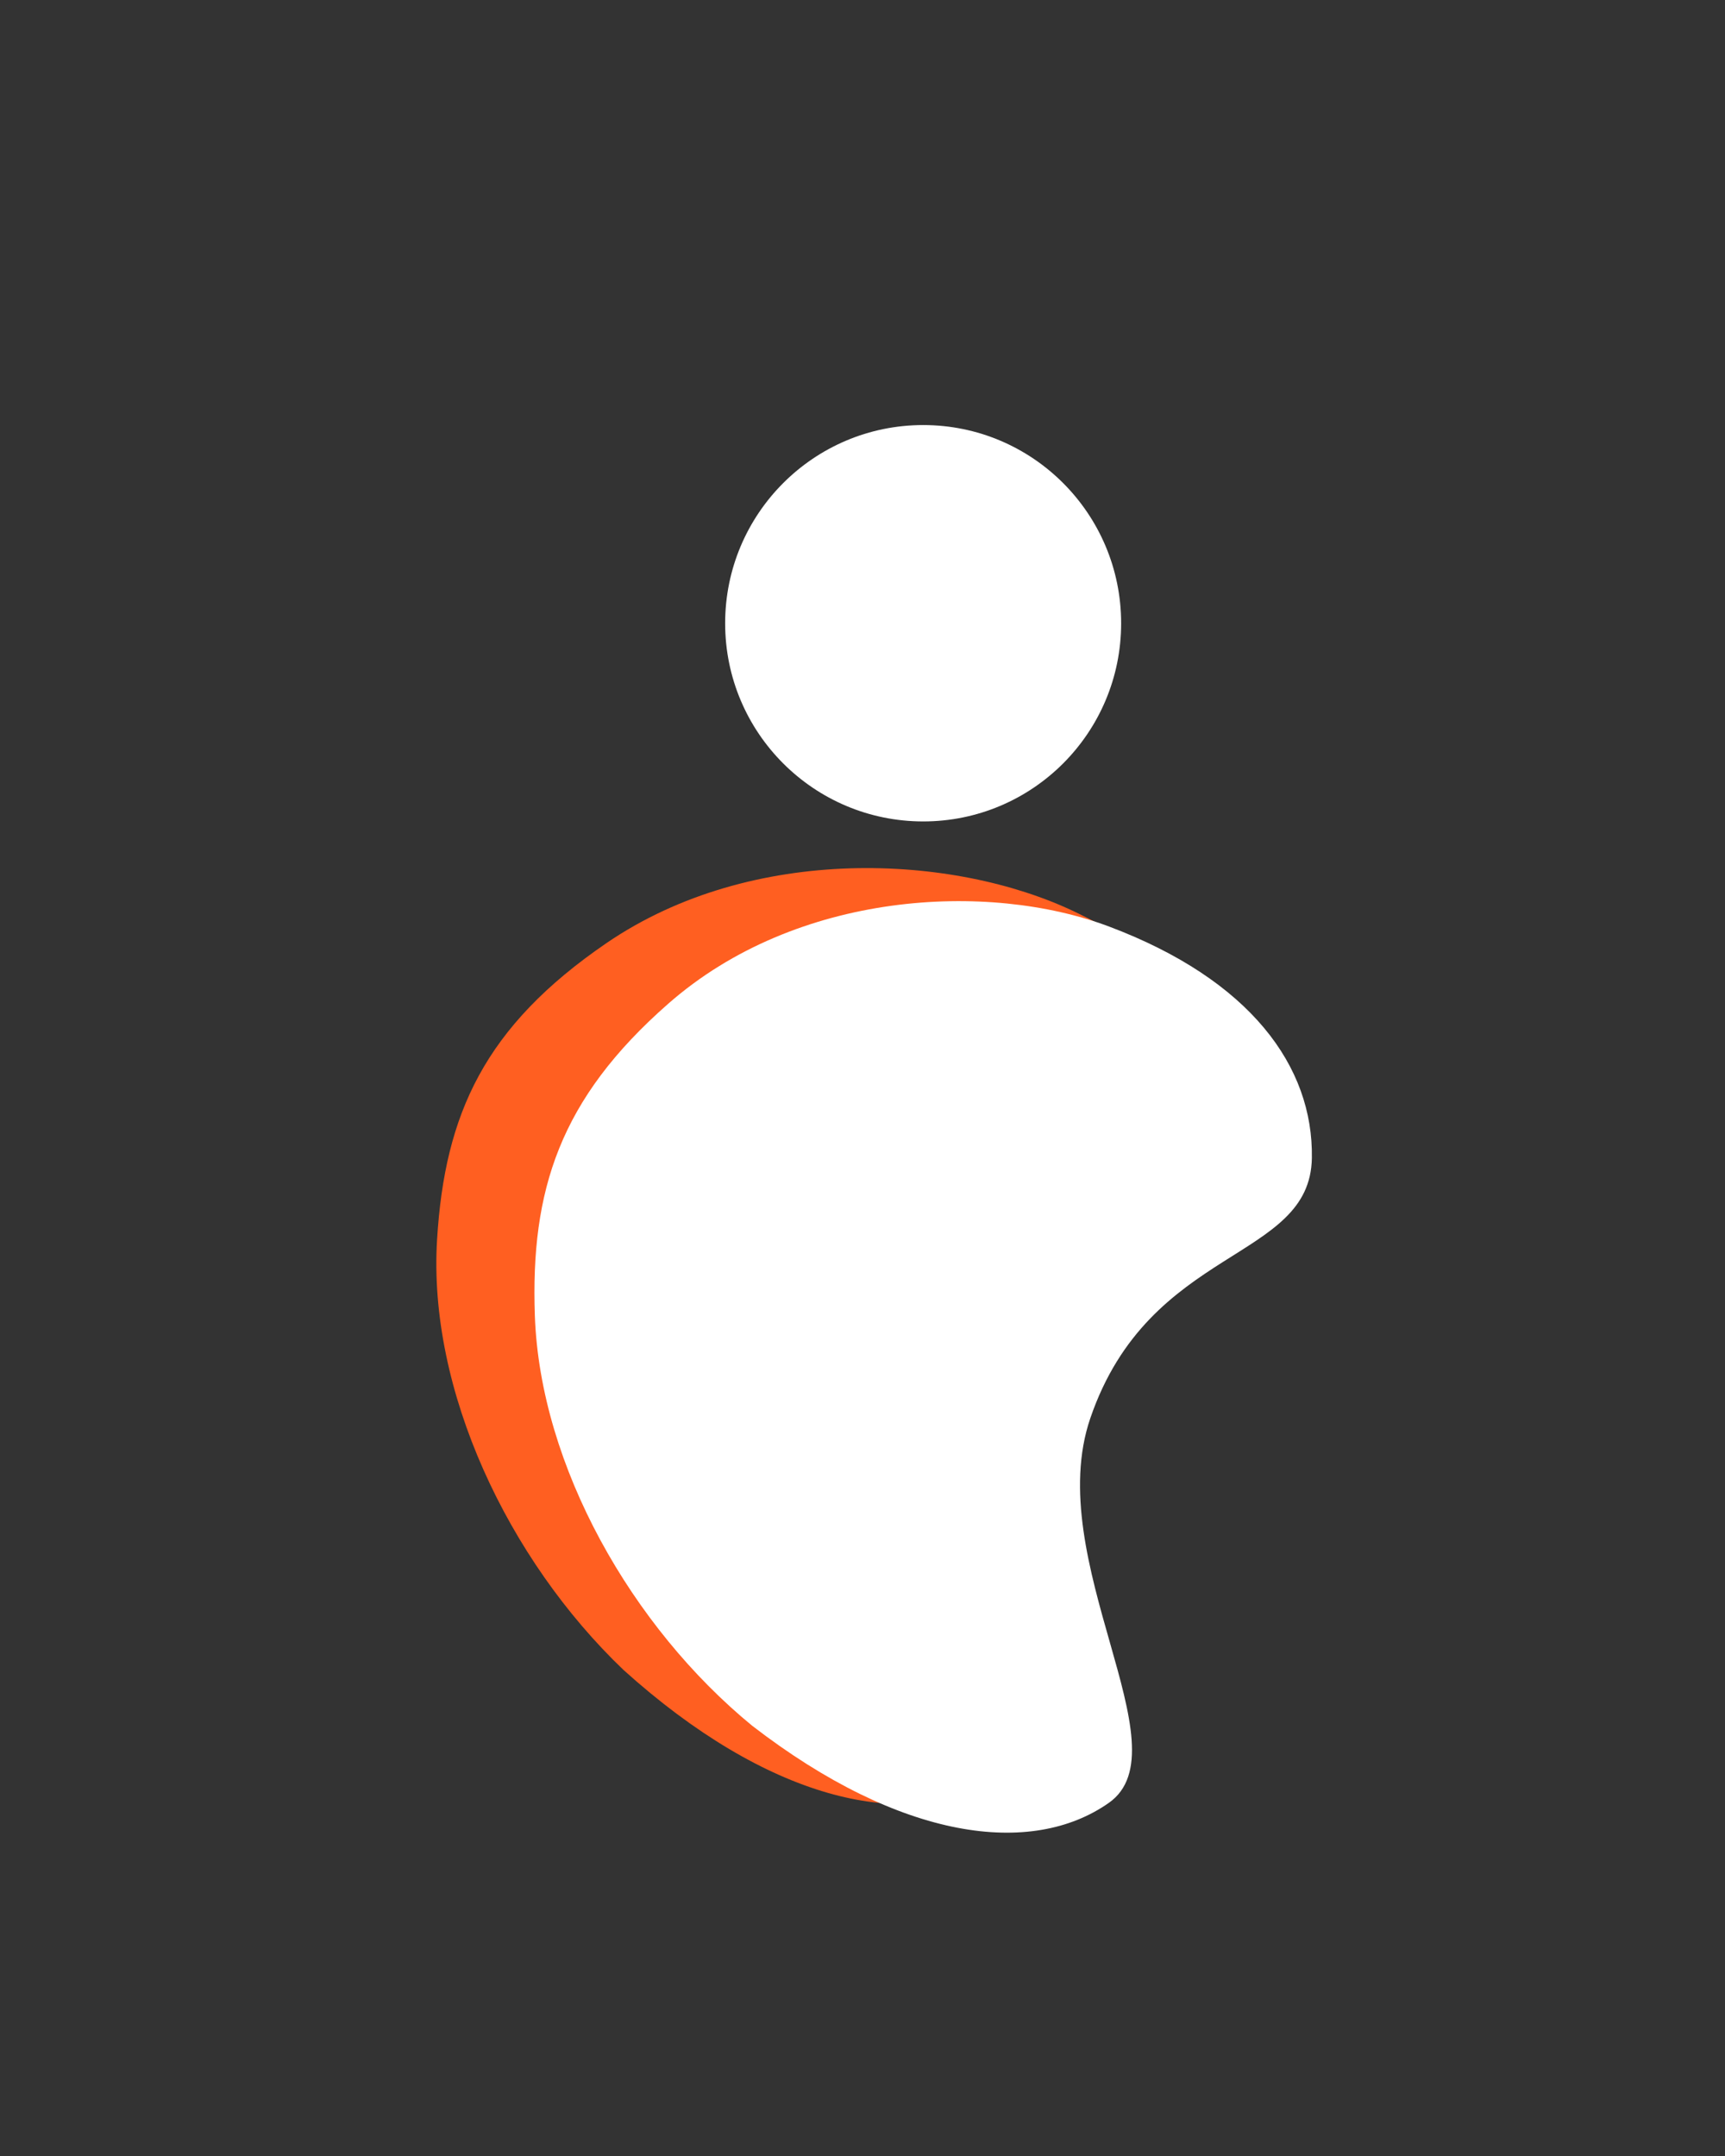
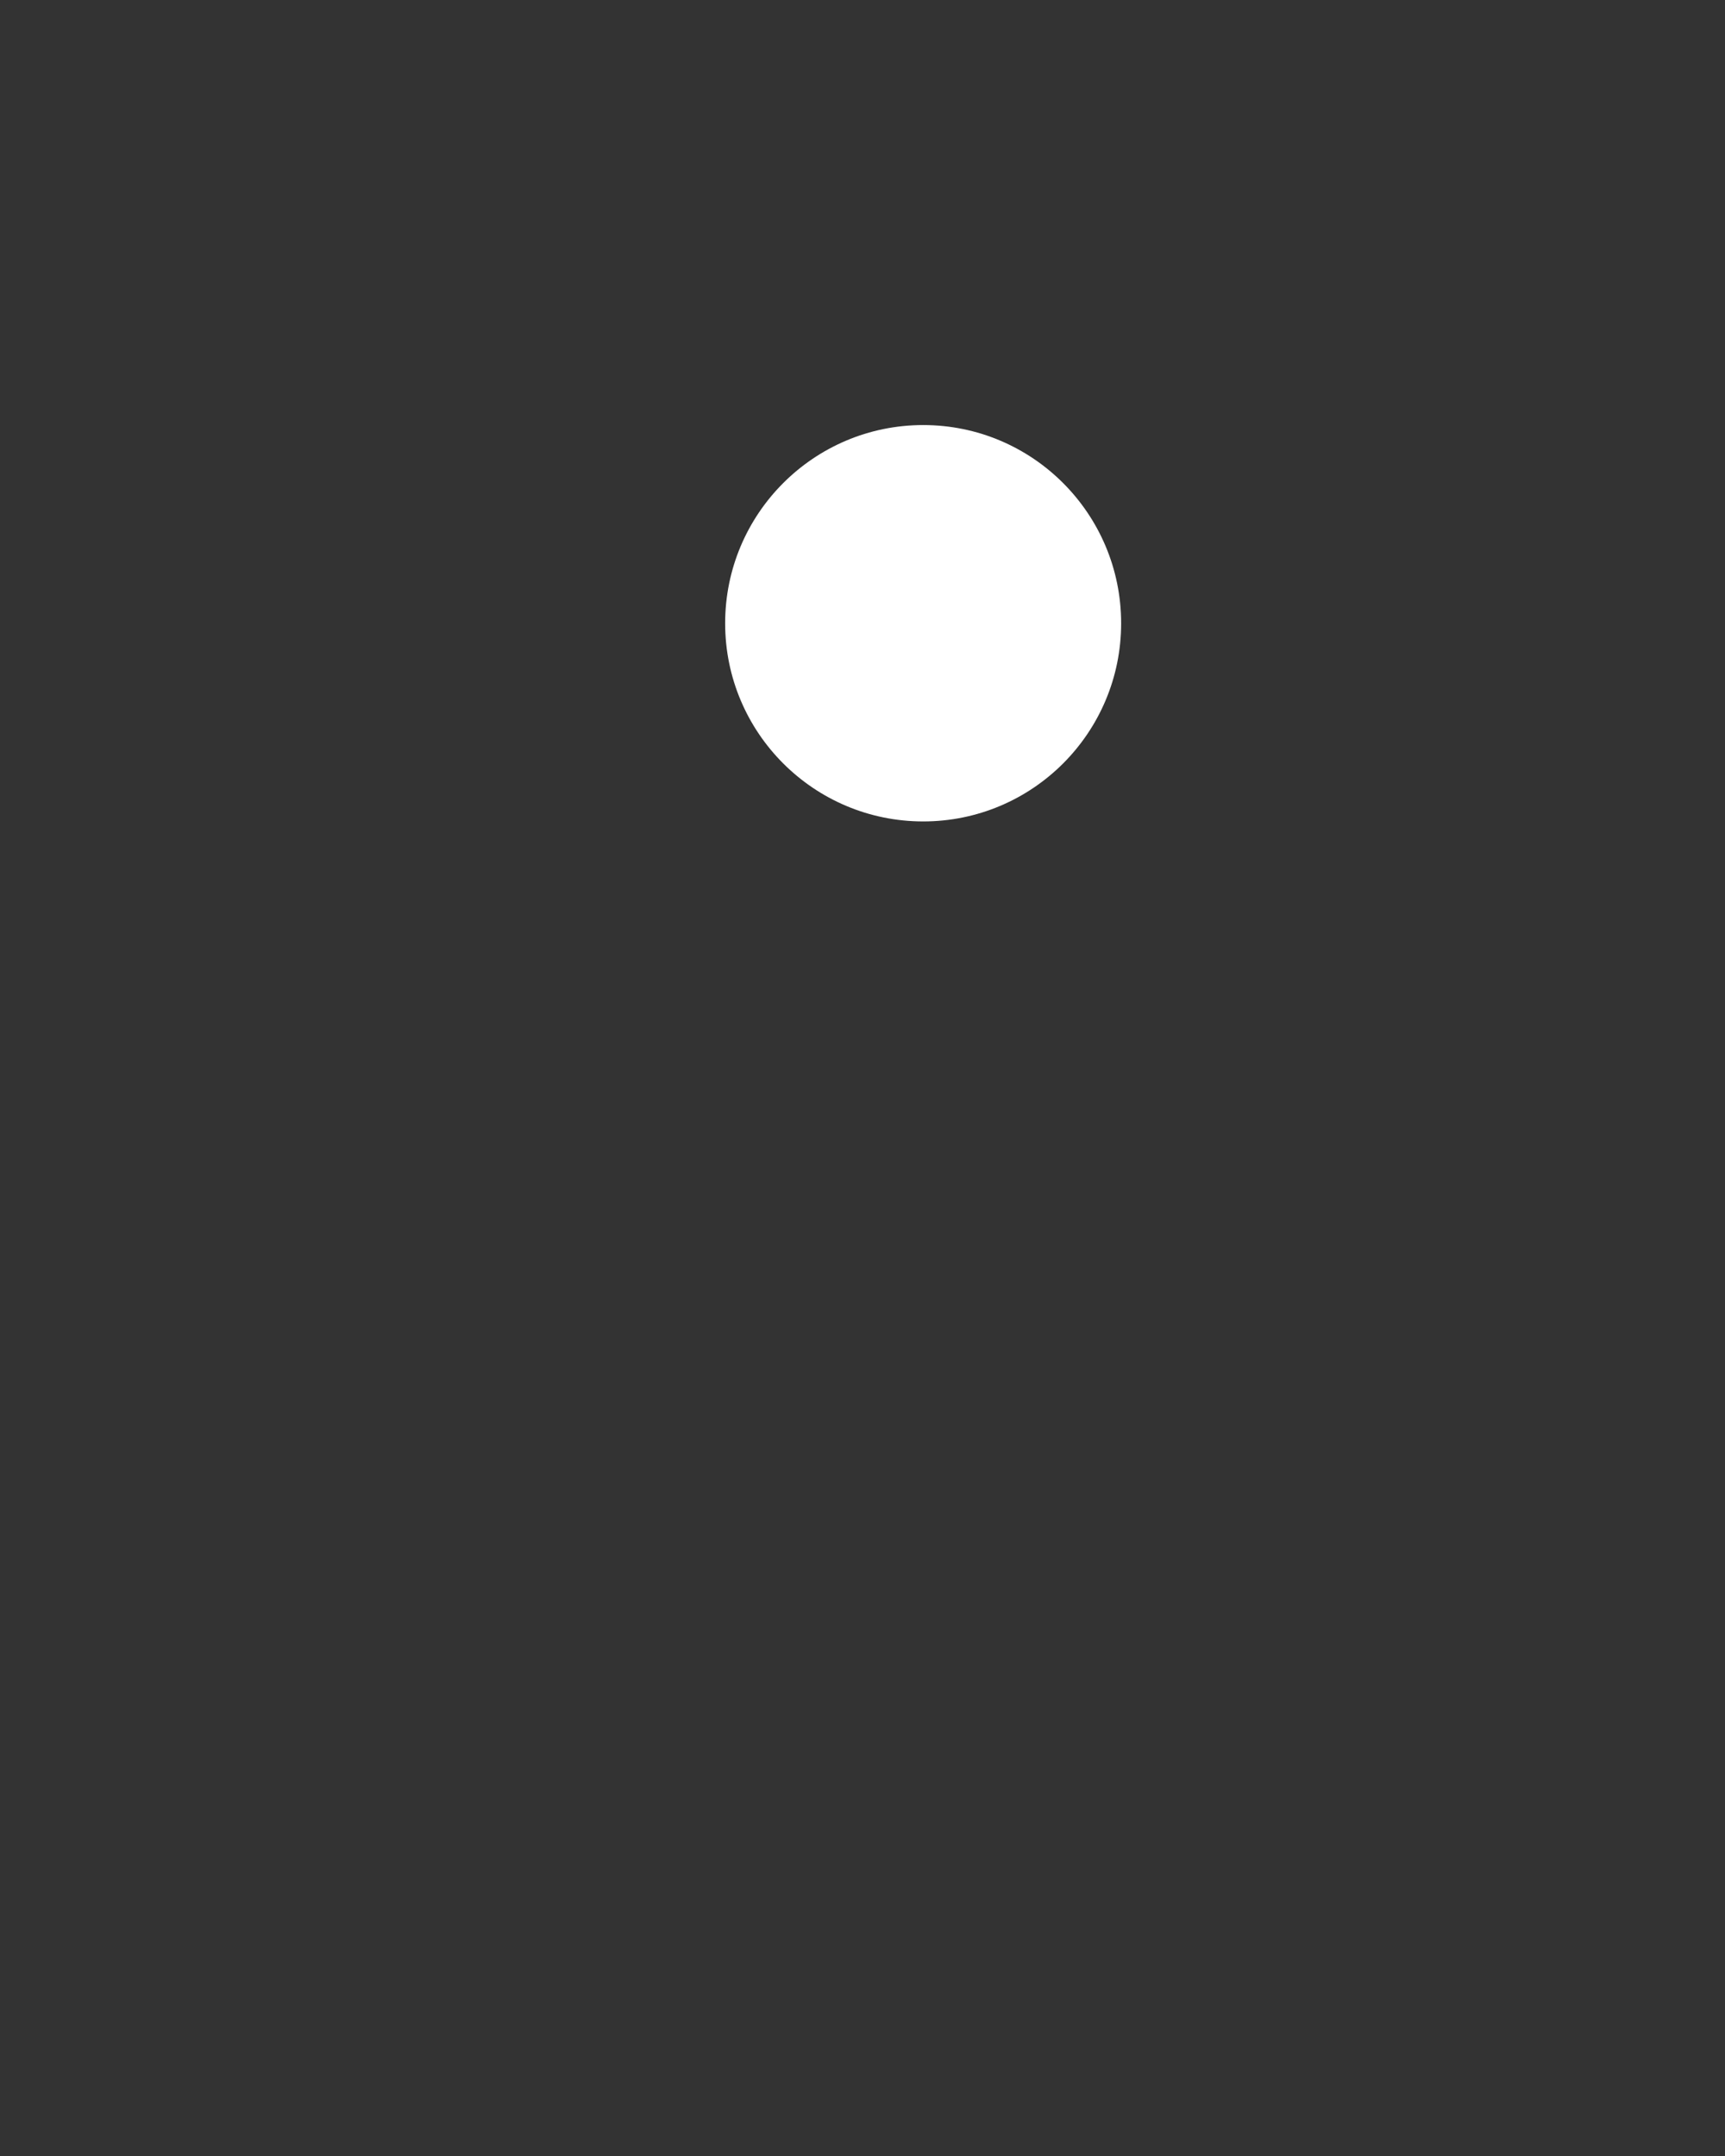
<svg xmlns="http://www.w3.org/2000/svg" width="16" height="20" viewBox="0 0 16 20" fill="none">
  <rect x="0" y="0" width="16" height="20" fill="#333333" stroke="none" />
  <g id="Signature Icon Container">
-     <path id="Vector" d="M5.783 15.491C4.709 14.465 3.968 12.892 4.054 11.499C4.125 10.335 4.493 9.522 5.629 8.746C6.977 7.827 8.841 7.919 9.969 8.458C11.289 9.086 11.819 9.947 11.721 10.79C11.61 11.75 10.072 11.434 9.339 12.979C8.737 14.248 9.963 16.121 9.166 16.548C8.369 16.974 7.117 16.695 5.783 15.491Z" fill="#FF5F21" />
-     <path id="Vector_2" d="M6.977 16.009C5.862 15.095 5.011 13.602 4.961 12.207C4.92 11.041 5.192 10.194 6.197 9.312C7.389 8.264 9.166 8.173 10.287 8.595C11.598 9.089 12.182 9.893 12.168 10.742C12.153 11.708 10.664 11.546 10.113 13.156C9.661 14.478 11 16.221 10.285 16.724C9.569 17.228 8.357 17.074 6.977 16.009Z" fill="white" />
    <path id="Vector_3" d="M8.563 7.62C9.577 7.62 10.399 6.797 10.399 5.782C10.399 4.766 9.577 3.943 8.563 3.943C7.549 3.943 6.726 4.766 6.726 5.782C6.726 6.797 7.549 7.62 8.563 7.62Z" fill="white" />
  </g>
</svg>